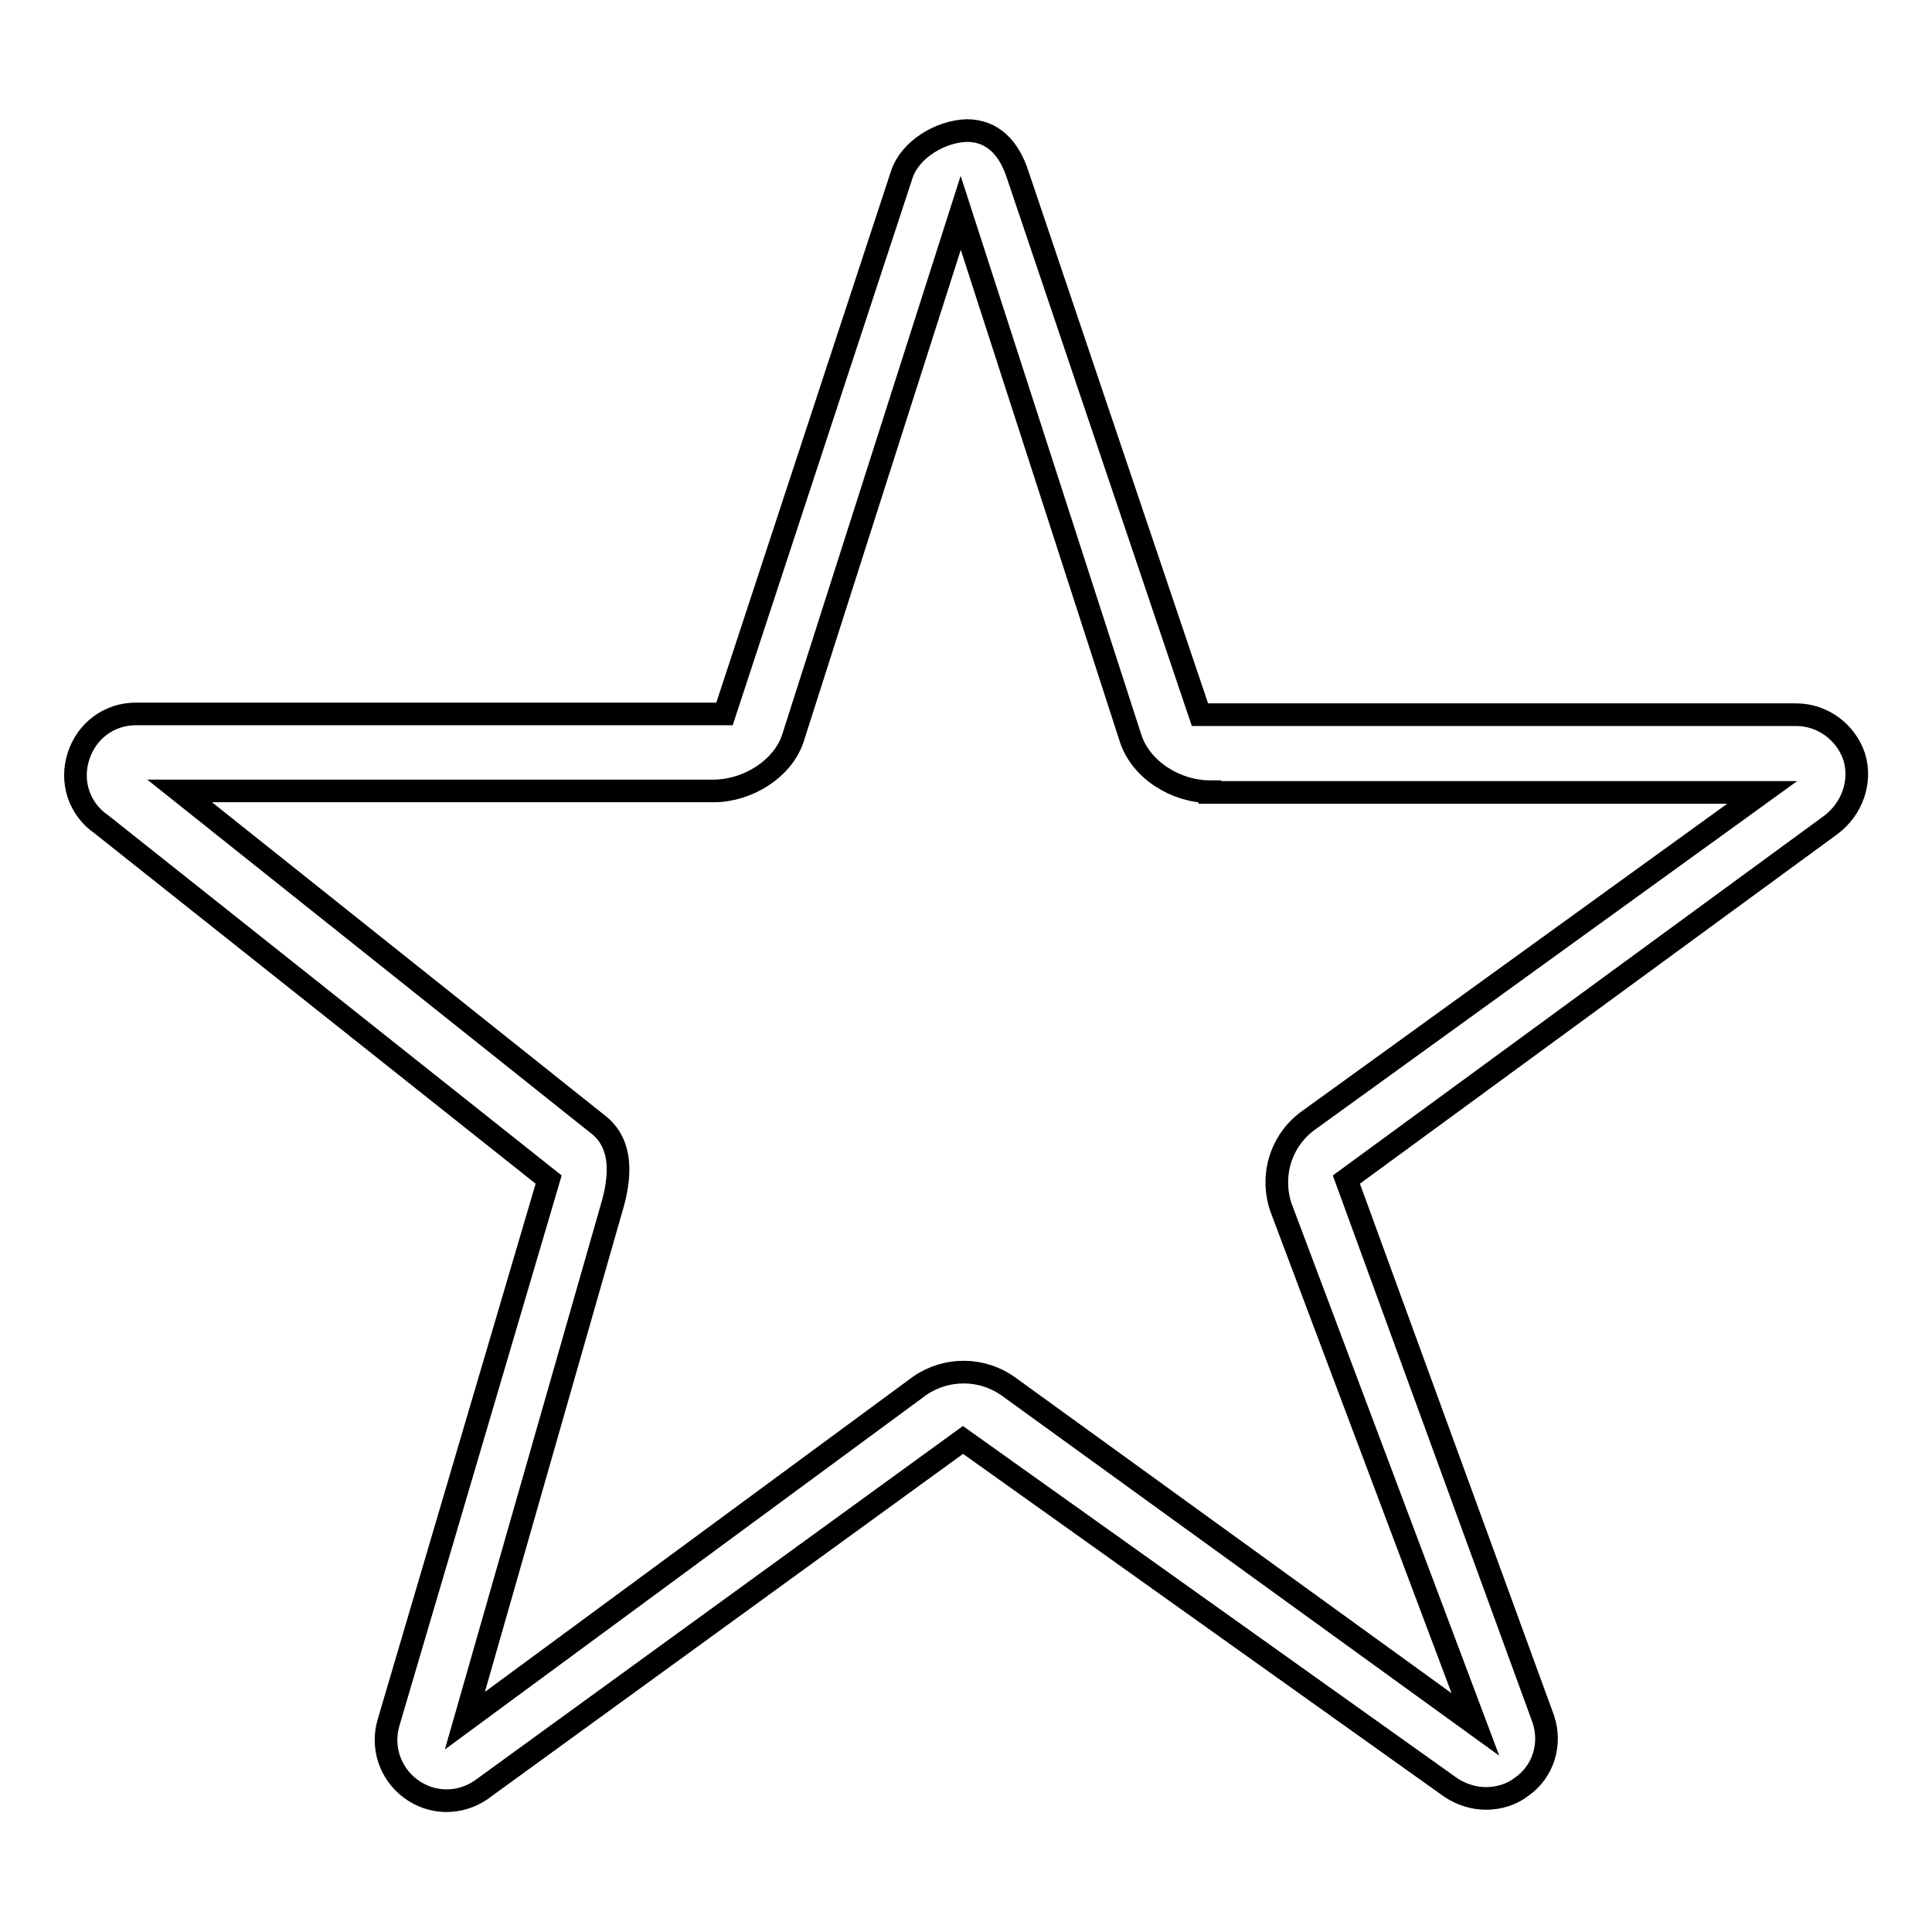
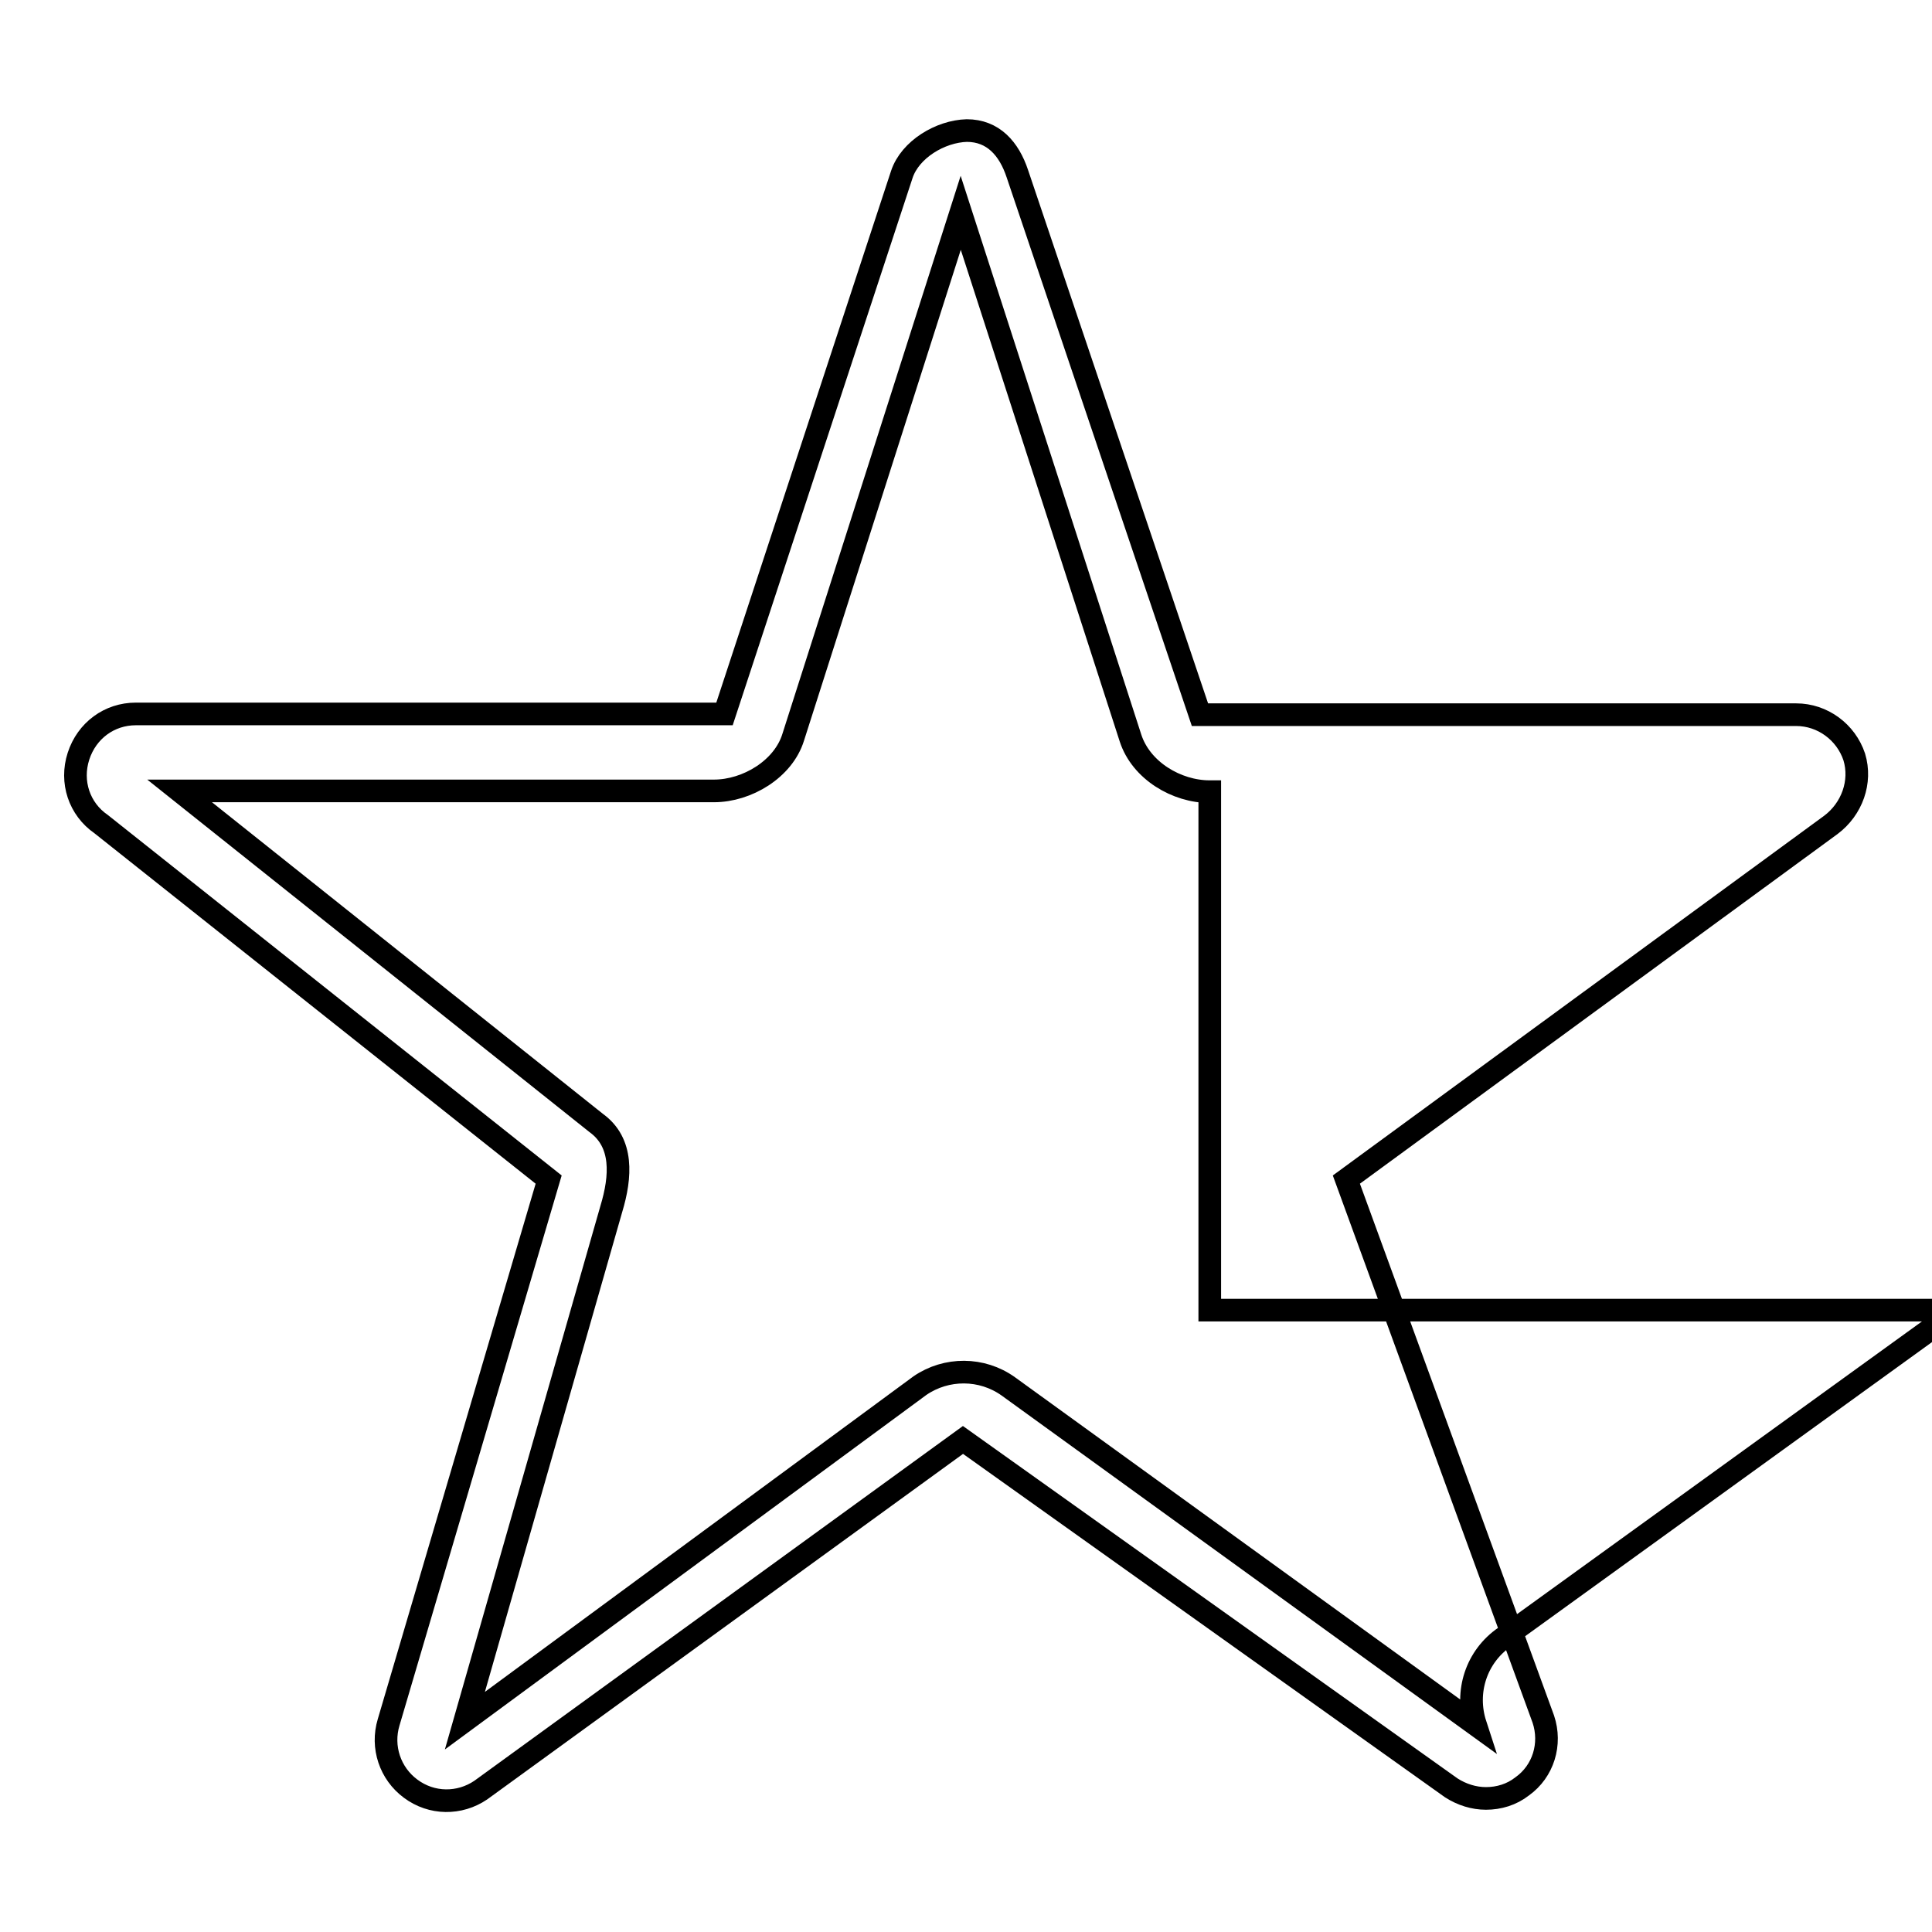
<svg xmlns="http://www.w3.org/2000/svg" version="1.1" x="0px" y="0px" viewBox="0 0 256 256" enable-background="new 0 0 256 256" xml:space="preserve">
  <g>
    <g>
-       <path stroke-width="3" fill-opacity="0" stroke="#000000" d="M242.6,109.3l-64.2,47l26.1,71.5c1.1,3.3,0,6.9-2.8,8.9c-1.4,1.1-3.1,1.6-4.8,1.6c-1.6,0-3.2-0.5-4.6-1.4l-64.7-46.1l-63.9,46.4c-2.8,1.9-6.5,1.9-9.3-0.2c-2.7-2-3.9-5.5-2.9-8.8l21.2-71.9l-59.3-47.1c-2.9-2-4.1-5.6-3-9s4.1-5.6,7.6-5.6h78l23.5-71.5c1.1-3.3,5.1-5.7,8.6-5.8c0,0,0,0,0,0c3.5,0,5.6,2.4,6.7,5.7L159,94.7h79c3.5,0,6.6,2.3,7.7,5.6C246.7,103.6,245.4,107.2,242.6,109.3z M160.3,104.9c-4.4,0-9.1-2.8-10.5-7.1l-22.5-69.6l-22.2,69.5c-1.3,4.2-6.1,7.1-10.5,7.1H23.8l55.2,44c3.6,2.6,3.3,7.1,2,11.4L61.6,228l60.3-44.4c3.5-2.4,8.2-2.4,11.7,0.1l61.9,44.8l-25.8-68.6c-1.4-4.3,0.1-9,3.9-11.6l59.9-43.3H160.3z" />
+       <path stroke-width="3" fill-opacity="0" stroke="#000000" d="M242.6,109.3l-64.2,47l26.1,71.5c1.1,3.3,0,6.9-2.8,8.9c-1.4,1.1-3.1,1.6-4.8,1.6c-1.6,0-3.2-0.5-4.6-1.4l-64.7-46.1l-63.9,46.4c-2.8,1.9-6.5,1.9-9.3-0.2c-2.7-2-3.9-5.5-2.9-8.8l21.2-71.9l-59.3-47.1c-2.9-2-4.1-5.6-3-9s4.1-5.6,7.6-5.6h78l23.5-71.5c1.1-3.3,5.1-5.7,8.6-5.8c0,0,0,0,0,0c3.5,0,5.6,2.4,6.7,5.7L159,94.7h79c3.5,0,6.6,2.3,7.7,5.6C246.7,103.6,245.4,107.2,242.6,109.3z M160.3,104.9c-4.4,0-9.1-2.8-10.5-7.1l-22.5-69.6l-22.2,69.5c-1.3,4.2-6.1,7.1-10.5,7.1H23.8l55.2,44c3.6,2.6,3.3,7.1,2,11.4L61.6,228l60.3-44.4c3.5-2.4,8.2-2.4,11.7,0.1l61.9,44.8c-1.4-4.3,0.1-9,3.9-11.6l59.9-43.3H160.3z" />
    </g>
  </g>
</svg>